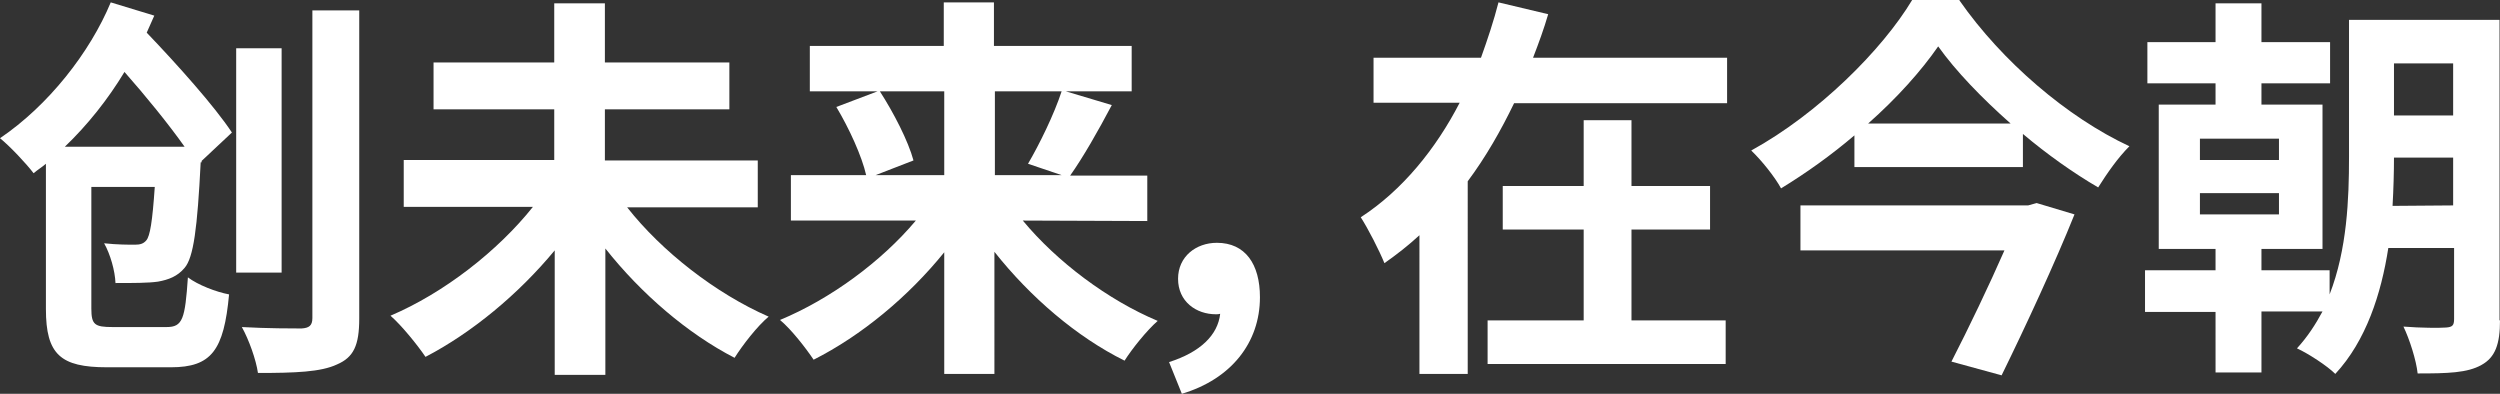
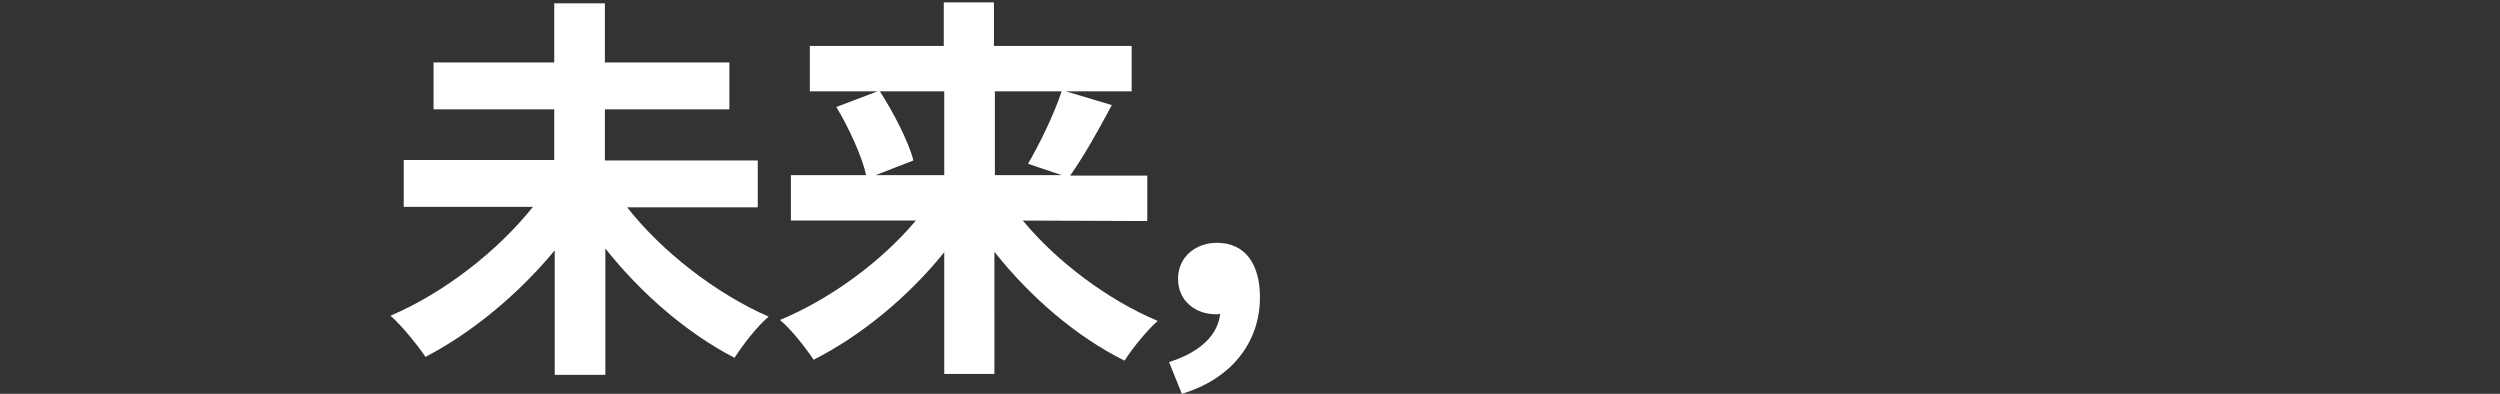
<svg xmlns="http://www.w3.org/2000/svg" version="1.1" id="レイヤー_1" x="0px" y="0px" viewBox="0 0 528.2 83.2" style="enable-background:new 0 0 528.2 83.2;" xml:space="preserve">
  <rect x="0" y="0" width="528.2" height="83.2" fill="#333333" stroke="none" />
  <style type="text/css">
	.st0{fill:#FFFFFF;}
</style>
  <g>
-     <path class="st0" d="M42.4,34.3c-0.7,13.9-1.5,20.1-3.4,22.3c-1.5,1.8-3.4,2.5-5.6,2.9c-2,0.3-5.3,0.3-9,0.3   c-0.1-2.6-1.1-6.1-2.4-8.4c2.7,0.3,5.2,0.3,6.5,0.3c1.1,0,1.8-0.2,2.4-0.9c0.8-0.9,1.3-4,1.8-11.3H19.3v25.7c0,3.4,0.7,3.9,4.5,3.9   h11.4c3.4,0,3.9-1.7,4.5-10.5c2.1,1.6,6,3.1,8.7,3.6C47.3,74,44.7,77.6,36.1,77.6H22.6c-9.8,0-12.9-2.7-12.9-12.3V34.6   c-0.8,0.7-1.8,1.3-2.6,2c-1.6-2.1-5-5.7-7.1-7.4c10.2-6.9,19-18.1,23.4-28.7l9.2,2.8c-0.5,1.2-1.1,2.4-1.6,3.6   c6.5,6.8,14.3,15.5,18,21.1l-6.4,6v0.3H42.4z M39,31c-3.4-4.8-8.2-10.7-12.7-15.8C22.8,21,18.5,26.4,13.7,31H39z M59.5,57.6h-9.6   V10.2h9.6V57.6z M75.9,2.2v65.1c0,5.7-1.2,8.2-4.7,9.7c-3.4,1.6-8.8,1.8-16.7,1.8c-0.4-2.8-1.9-7-3.4-9.7   c5.3,0.3,10.9,0.3,12.6,0.3c1.6-0.1,2.3-0.6,2.3-2.2v-65H75.9z" />
    <path class="st0" d="M132.5,43.8c7.3,9.3,18.7,18.2,29.9,23.1c-2.4,2-5.5,6-7.2,8.7c-9.9-5.1-19.7-13.5-27.3-23.1v26.7h-10.7V52.9   c-7.7,9.3-17.5,17.4-27.3,22.5c-1.7-2.5-5-6.6-7.4-8.7c11.3-4.8,22.7-13.7,30.1-23H85.3v-9.9h31.8V23.1H91.6v-9.9h25.5V0.7h10.7   v12.5h26.3v9.9h-26.3v10.8h32.3v9.9H132.5z" />
    <path class="st0" d="M216.1,46.6c7.2,8.7,18,16.8,28.5,21.2c-2.3,2-5.5,6-7,8.4c-10.1-5-19.9-13.4-27.5-23V79h-10.6V53.3   c-7.6,9.4-17.5,17.6-27.6,22.7c-1.6-2.4-4.7-6.4-7.1-8.4c10.6-4.4,21.4-12.3,28.7-21h-26.4V37H183c-0.9-4-3.6-9.9-6.3-14.4l8.7-3.3   h-14.3V9.7h28.3V0.5H210v9.2h29.1v9.6h-13.9l9.7,2.9c-2.9,5.5-6.1,11.1-8.8,14.9h16.3v9.6L216.1,46.6L216.1,46.6z M185.9,19.3   c2.9,4.5,6,10.5,7.1,14.6l-8,3.1h14.5V19.3H185.9z M210.2,19.3V37h14.1l-7.1-2.4c2.4-4.1,5.5-10.4,7.1-15.3   C224.3,19.3,210.2,19.3,210.2,19.3z" />
    <path class="st0" d="M247,76.5c6.6-2.1,10.3-5.7,10.8-10.2c-0.3,0.1-0.6,0.1-0.9,0.1c-4.2,0-8-2.7-8-7.5c0-4.7,3.8-7.6,8.2-7.6   c6,0,9.1,4.5,9.1,11.5c0,9.6-6.1,17.3-16.5,20.4L247,76.5z" />
-     <path class="st0" d="M364.9,12.2v9.6h-45c-2.8,5.8-6,11.4-9.8,16.5V79h-10.2V49.7c-2.4,2.2-4.7,4-7.4,5.9c-1.1-2.7-3.4-7.2-5-9.7   c8.8-5.7,15.9-14.5,20.9-24.2h-18.2v-9.5h22.7c1.4-3.9,2.7-7.8,3.7-11.7L327.1,3c-0.9,3.1-2,6.1-3.2,9.2H364.9z M344.7,67.7h19.9   v9.2h-50.3v-9.2h20.3V48.5h-17.1v-9.2h17.1V25.4h10.1v13.9h16.6v9.2h-16.6V67.7z" />
-     <path class="st0" d="M414,0.1c9,12.9,22.8,24.7,35.9,30.8c-2.5,2.5-4.7,5.7-6.6,8.7c-5.3-3.1-10.8-7-15.9-11.3v7h-35.6v-6.7   c-4.8,4.1-10.1,7.9-15.5,11.2c-1.3-2.4-4.1-5.9-6.3-8C384.2,24,397.7,10.5,404,0h10V0.1z M430.3,42.9l8,2.4   c-4.1,10.2-10.2,23.4-15.4,34l-10.6-2.9c3.7-7.2,8-16.2,11.2-23.5h-43.1v-9.5h48.1L430.3,42.9z M424.8,26.1   c-6.1-5.4-11.6-11.1-15.3-16.3c-3.6,5.2-8.7,10.9-14.8,16.3H424.8z" />
-     <path class="st0" d="M528.2,67.7c0,5-1,7.8-3.9,9.4c-3,1.7-7.2,1.8-13.5,1.8c-0.3-2.8-1.7-7.2-3-9.9c3.7,0.3,7.7,0.3,9,0.2   c1.3-0.1,1.7-0.4,1.7-1.8v-15h-13.9c-1.5,9.7-4.7,19.6-11.2,26.6c-1.7-1.7-5.7-4.3-8.1-5.4c2.2-2.4,3.9-5,5.4-7.8h-12.9v12.9h-9.7   V65.9h-14.9v-8.8h14.9v-4.5h-12V22.1h12v-4.5h-14.4V8.9h14.4V0.7h9.7v8.2h14.5v8.7h-14.5v4.5h12.9v30.5h-12.9v4.5h14.4v5.1   c3.7-9.5,4.1-20.2,4.1-29v-29h31.8v63.5H528.2z M464.8,33.8h16.7v-4.5h-16.7V33.8z M464.8,45.3h16.7v-4.5h-16.7V45.3z M518.3,43.4   V33.3h-12.5c0,3.1-0.1,6.6-0.3,10.2L518.3,43.4L518.3,43.4z M505.8,13.4v11h12.5v-11H505.8z" />
  </g>
</svg>